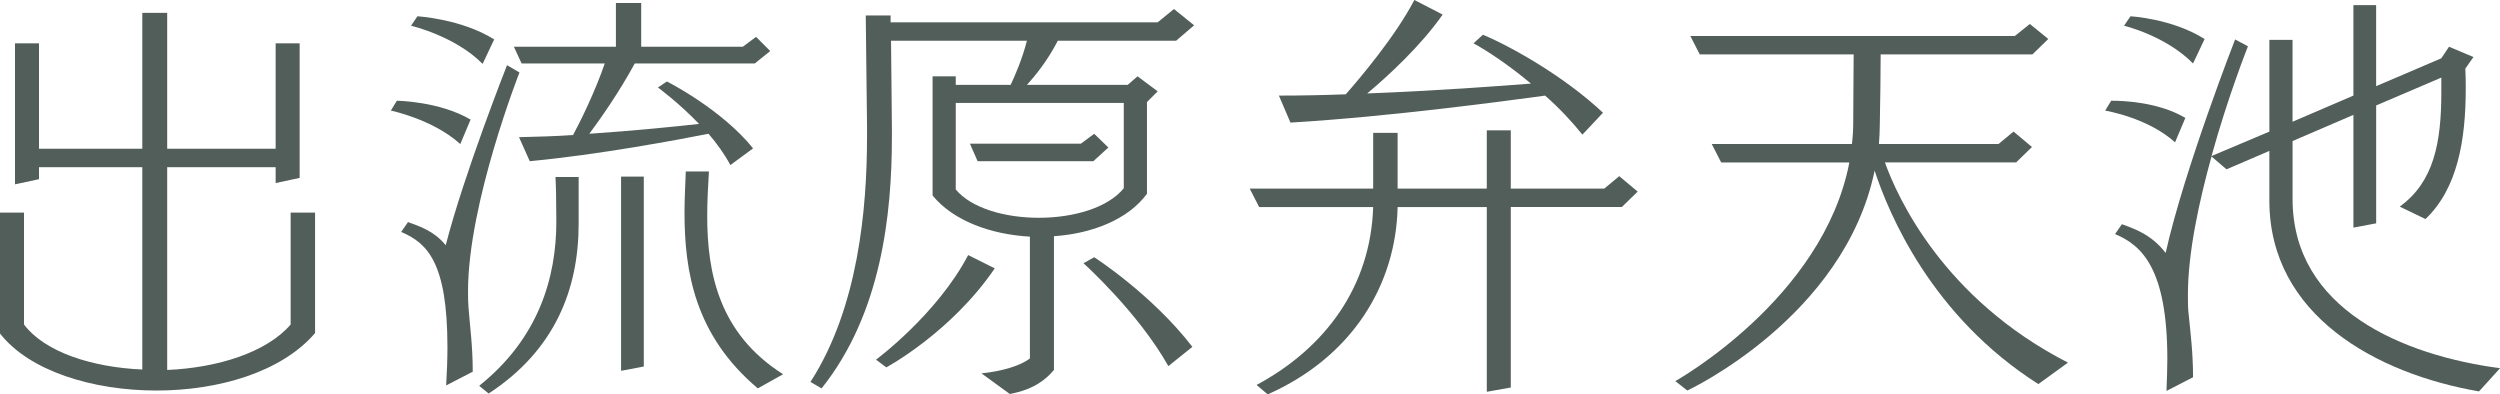
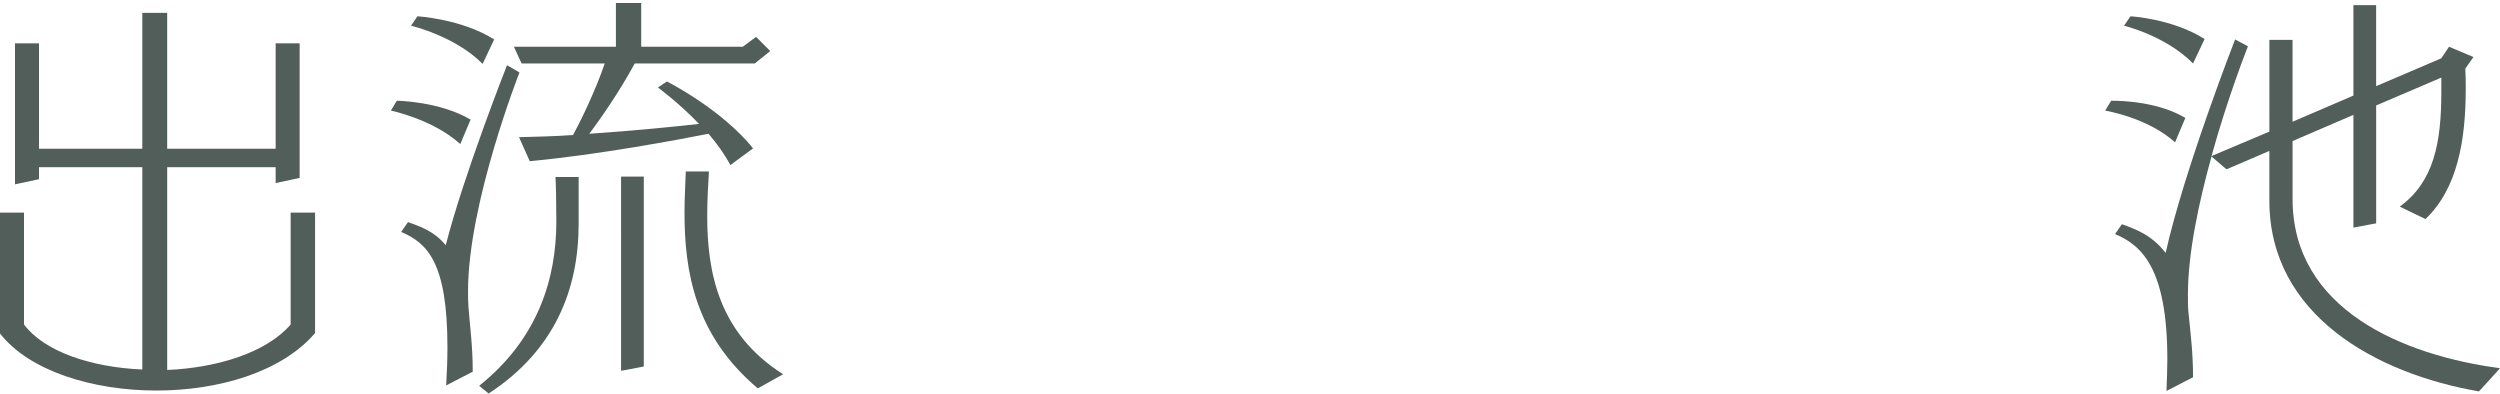
<svg xmlns="http://www.w3.org/2000/svg" id="_レイヤー_1" viewBox="0 0 116.664 18.404">
  <defs>
    <style>.cls-1{fill:#525e59;}</style>
  </defs>
  <path class="cls-1" d="M13.563,9.922h1.14v5.621c-1.561,1.82-4.501,2.681-7.402,2.681-3,0-5.941-.92-7.301-2.661v-5.641H1.12v5.221c.98,1.3,3.201,2,5.521,2.1V7.802H1.82v.56l-1.12,.24V2.021H1.82V6.941H6.641V.6h1.161V6.941h5.061V2.021h1.12v6.281l-1.12,.24v-.74H7.802v9.462c2.36-.1,4.641-.82,5.761-2.12v-5.221Z" />
  <path class="cls-1" d="M21.48,6.722c-1.28-1.16-3.241-1.561-3.241-1.561l.28-.46s1.98,.02,3.441,.88l-.48,1.14Zm-.66,11.262c.04-.66,.06-1.24,.06-1.78,0-3.961-.94-4.861-2.16-5.381l.32-.46c.54,.2,1.2,.4,1.76,1.08,.86-3.34,2.861-8.401,2.861-8.401l.58,.34s-2.4,6.102-2.4,10.202c0,.26,0,.5,.02,.74,.06,.82,.2,1.8,.2,3.021l-1.24,.64Zm1.701-15.003c-1.28-1.3-3.341-1.781-3.341-1.781l.3-.44s2.06,.12,3.581,1.08l-.54,1.141Zm-.16,15.023c2.781-2.22,3.601-5.061,3.601-7.662,0-.94-.02-1.78-.04-2.081h1.081v2.181c0,3.041-1.101,5.901-4.201,7.922l-.44-.36Zm11.723-10.302c-.28-.52-.64-1.02-1.021-1.46-1.42,.28-5.141,.98-8.342,1.28l-.5-1.121c.8-.02,1.661-.04,2.521-.1,.36-.66,1.041-2.06,1.48-3.34h-3.881l-.36-.78h4.761V.14h1.18V2.181h4.741l.62-.46,.66,.66-.72,.58h-5.601c-.74,1.36-1.601,2.581-2.121,3.281,2.081-.14,4.061-.34,5.121-.46-.96-1-1.92-1.7-1.92-1.7l.42-.28s2.541,1.28,4.021,3.121l-1.06,.78Zm-5.101,9.602V8.242h1.06v8.862l-1.06,.2Zm6.381,.82c-2.941-2.48-3.421-5.461-3.421-8.202,0-.66,.04-1.3,.06-1.92h1.08c-.04,.66-.08,1.36-.08,2.081,0,2.64,.541,5.481,3.541,7.381l-1.18,.66Z" />
-   <path class="cls-1" d="M45.801,17.424c.96-.1,1.84-.36,2.26-.7v-5.681c-1.82-.1-3.581-.74-4.541-1.92V3.561h1.081v.4h2.561c.2-.42,.54-1.2,.76-2.061h-6.341l.04,4.041v.46c0,3.561-.48,8.222-3.281,11.723l-.52-.3c2.221-3.44,2.641-8.042,2.641-11.462v-.48l-.06-5.161h1.16v.32h12.463l.76-.62,.94,.76-.84,.72h-5.521c-.46,.9-1.04,1.621-1.44,2.061h4.701l.46-.4,.94,.7-.5,.5v4.281c-.88,1.2-2.561,1.86-4.341,1.98v6.241c-.4,.48-.98,.92-2.06,1.121l-1.32-.96Zm-4.921-.64s2.841-2.101,4.301-4.881l1.24,.62c-2.041,3-5.061,4.621-5.061,4.621l-.48-.36Zm11.562-11.982h-7.841v4.041c.74,.88,2.3,1.32,3.88,1.32,1.601,0,3.221-.46,3.961-1.38v-3.981Zm-1.42,2.721h-5.401l-.36-.82h5.181l.62-.46,.66,.64-.7,.64Zm3.501,9.562c-1.42-2.521-3.961-4.801-3.961-4.801l.5-.28s2.681,1.72,4.581,4.181l-1.12,.9Z" />
-   <path class="cls-1" d="M69.382,18.284V9.662h-4.161c-.08,3.621-2.101,6.981-6.062,8.742l-.52-.44c3.201-1.72,5.321-4.581,5.441-8.302h-5.321l-.44-.86h5.761v-2.601h1.141v2.601h4.161v-2.721h1.12v2.721h4.361l.7-.581,.86,.72-.74,.72h-5.181v8.422l-1.12,.2Zm4.461-12.003c-.48-.6-1.08-1.24-1.74-1.82-1.621,.22-7.162,.98-11.883,1.26l-.54-1.26c1,0,2.061-.02,3.121-.06,.72-.82,2.321-2.72,3.201-4.401l1.32,.68c-1.02,1.46-2.541,2.861-3.521,3.681,3.141-.12,6.101-.34,7.642-.46-1-.84-2.021-1.52-2.681-1.88l.44-.4c1.38,.58,3.841,1.98,5.602,3.641l-.96,1.02Z" />
-   <path class="cls-1" d="M95.123,17.924c-4.981-3.161-6.981-7.941-7.642-9.962-1.42,6.861-8.742,10.262-8.742,10.262l-.56-.44s6.901-3.841,8.122-10.203h-5.981l-.44-.86h6.542c.04-.34,.06-.68,.06-1.021,0-1.02,.02-2.4,.02-3.161h-7.182l-.44-.86h15.144l.7-.56,.86,.7-.74,.72h-7.082c0,.78-.02,2.261-.04,3.281,0,.3-.02,.6-.04,.9h5.581l.7-.58,.86,.72-.74,.72h-6.122c.58,1.621,2.721,6.362,8.542,9.342l-1.38,1Z" />
  <path class="cls-1" d="M101.5,6.642c-1.28-1.16-3.261-1.48-3.261-1.48l.28-.46h.08c.4,0,2.101,.04,3.381,.8l-.48,1.14Zm14.183,11.623c-4.761-.82-9.782-3.541-9.782-8.902v-2.321l-2,.86-.7-.6c-.58,2.101-1.101,4.481-1.101,6.461,0,.34,0,.66,.04,.96,.08,.8,.2,1.741,.2,2.881l-1.24,.64c.02-.54,.04-1.021,.04-1.48,0-4.241-1.2-5.321-2.44-5.841l.32-.46c.6,.22,1.38,.48,2.041,1.34,.86-3.861,3.241-9.962,3.241-9.962l.6,.32s-.92,2.3-1.7,5.121l2.7-1.14V1.86h1.081v3.821l2.84-1.22V.24h1.061v3.781l3.041-1.3,.36-.54,1.141,.48-.38,.54c.02,.32,.02,.64,.02,.94,0,2.38-.38,4.661-1.88,6.081l-1.2-.58c1.6-1.16,1.94-3,1.94-5.341v-.68l-3.041,1.3v5.501l-1.061,.2V5.361l-2.84,1.22v2.701c0,5.161,5.161,7.301,9.682,7.901l-.98,1.081Zm-13.343-15.303c-1.28-1.3-3.221-1.761-3.221-1.761l.3-.44s1.94,.1,3.46,1.06l-.54,1.141Z" />
</svg>